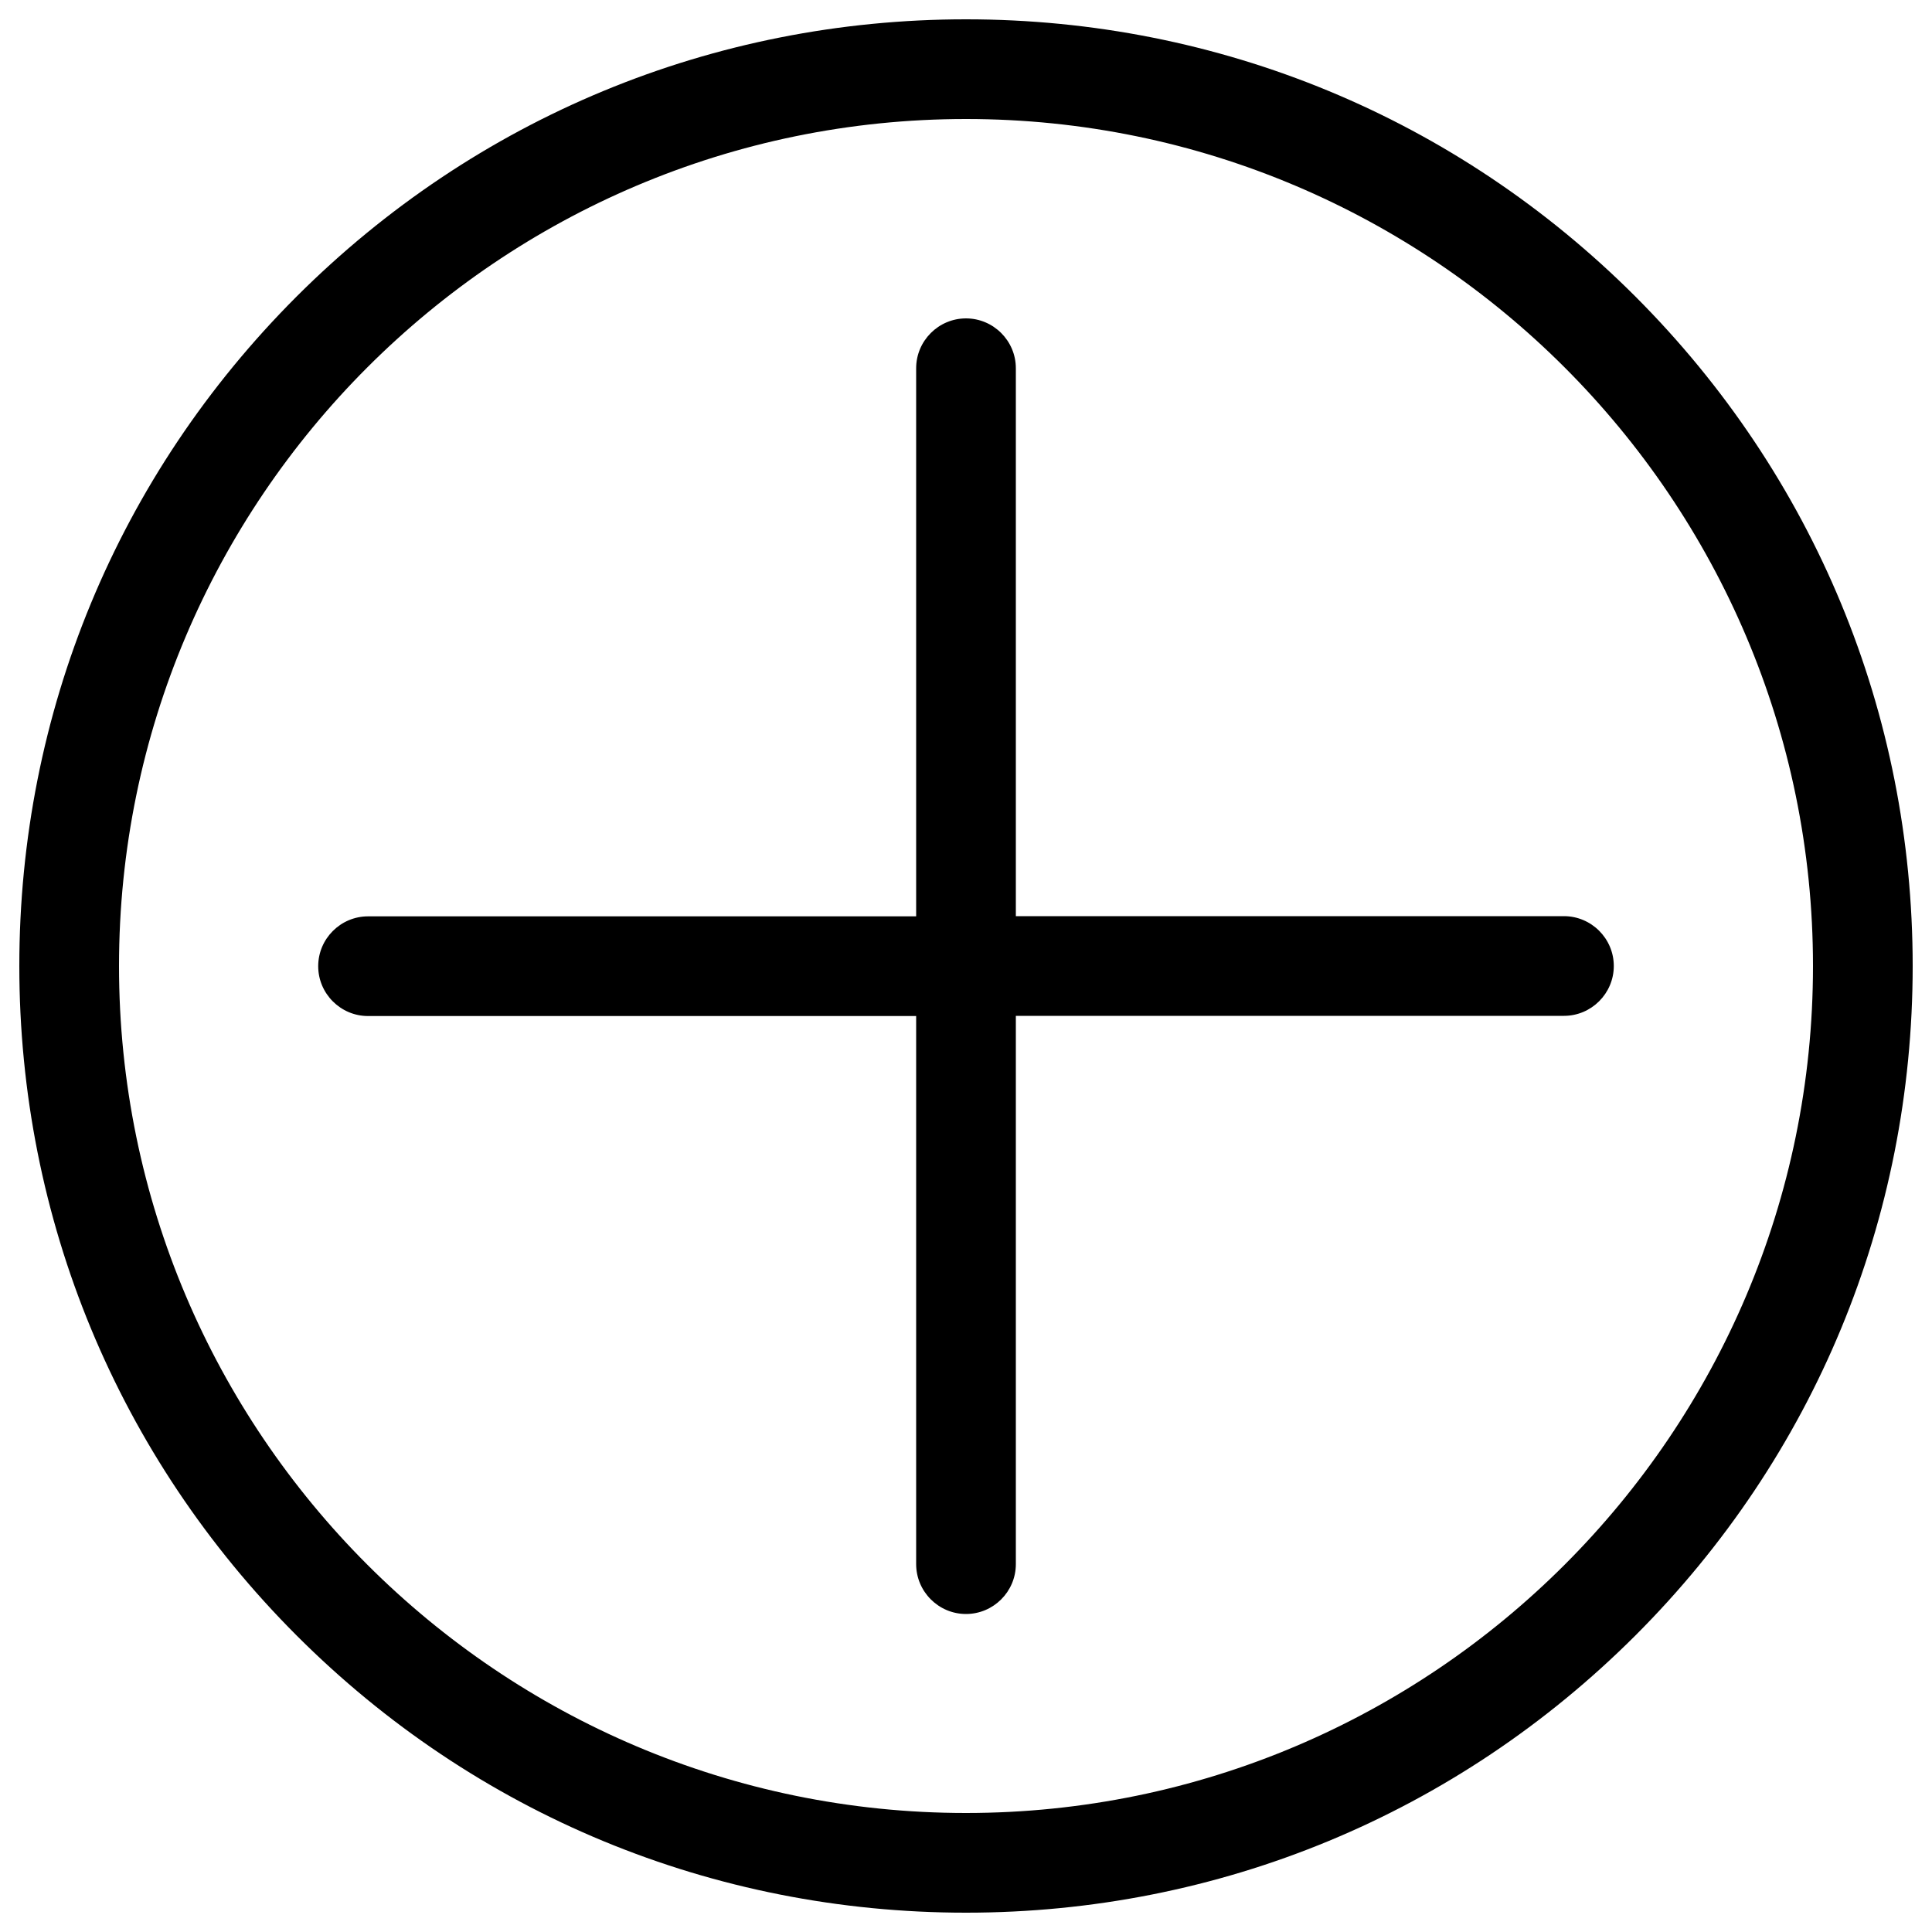
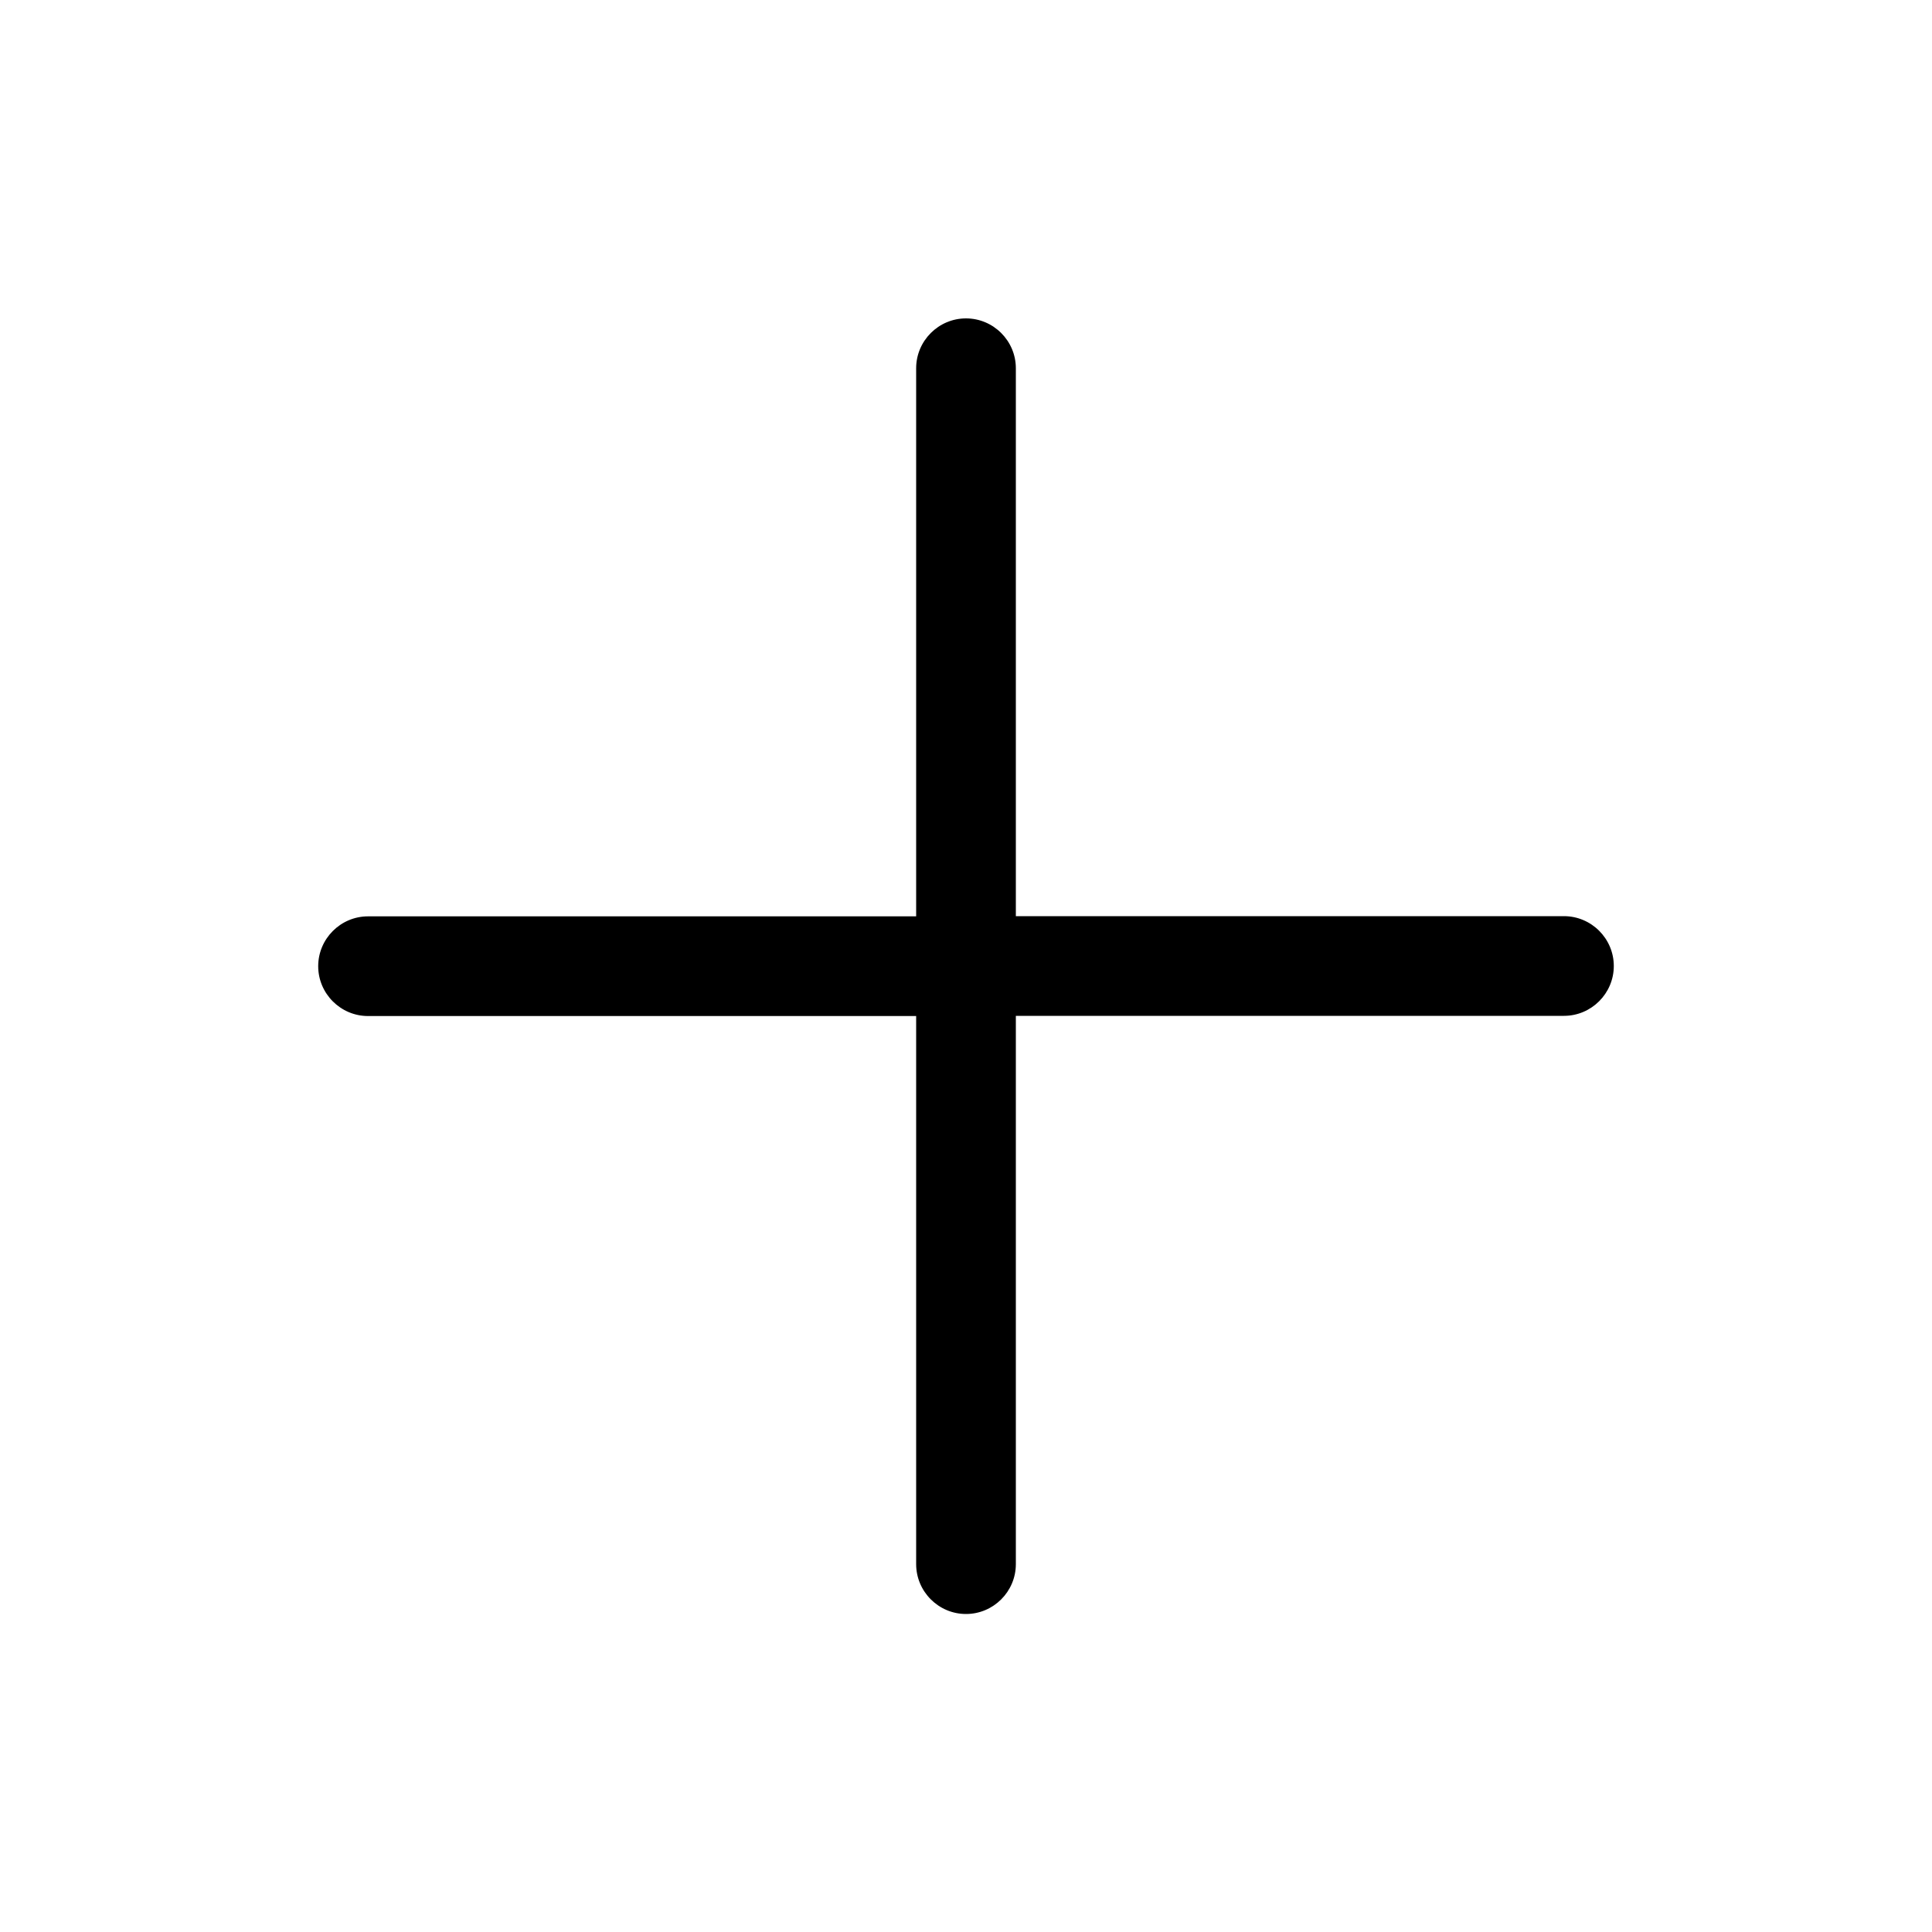
<svg xmlns="http://www.w3.org/2000/svg" version="1.1" x="0px" y="0px" viewBox="0 0 1000 1000" enable-background="new 0 0 1000 1000" xml:space="preserve">
  <g>
-     <path d="M846.5,153.5C754,61,630.9,10,500,10c-130.9,0-253.9,51-346.5,143.5C60.9,246.1,10,369.1,10,500s51,253.9,143.5,346.5C246,939.1,369.1,990,500,990c130.9,0,253.9-51,346.5-143.5C939.1,753.9,990,630.9,990,500C990,369.1,939,246.1,846.5,153.5z M500,938.4C258.2,938.4,61.6,741.8,61.6,500C61.6,258.3,258.2,61.6,500,61.6c241.7,0,438.4,196.7,438.4,438.4C938.4,741.8,741.8,938.4,500,938.4L500,938.4z" />
    <path d="M809.5,474.2H525.8V190.6c0-14.2-11.6-25.8-25.8-25.8c-14.2,0-25.8,11.6-25.8,25.8v283.7H190.5c-14.2,0-25.8,11.6-25.8,25.8c0,14.2,11.6,25.8,25.8,25.8h283.7v283.7c0,14.2,11.6,25.8,25.8,25.8c14.2,0,25.8-11.6,25.8-25.8V525.8h283.7c14.2,0,25.8-11.6,25.8-25.8C835.3,485.8,823.7,474.2,809.5,474.2L809.5,474.2z" />
  </g>
</svg>